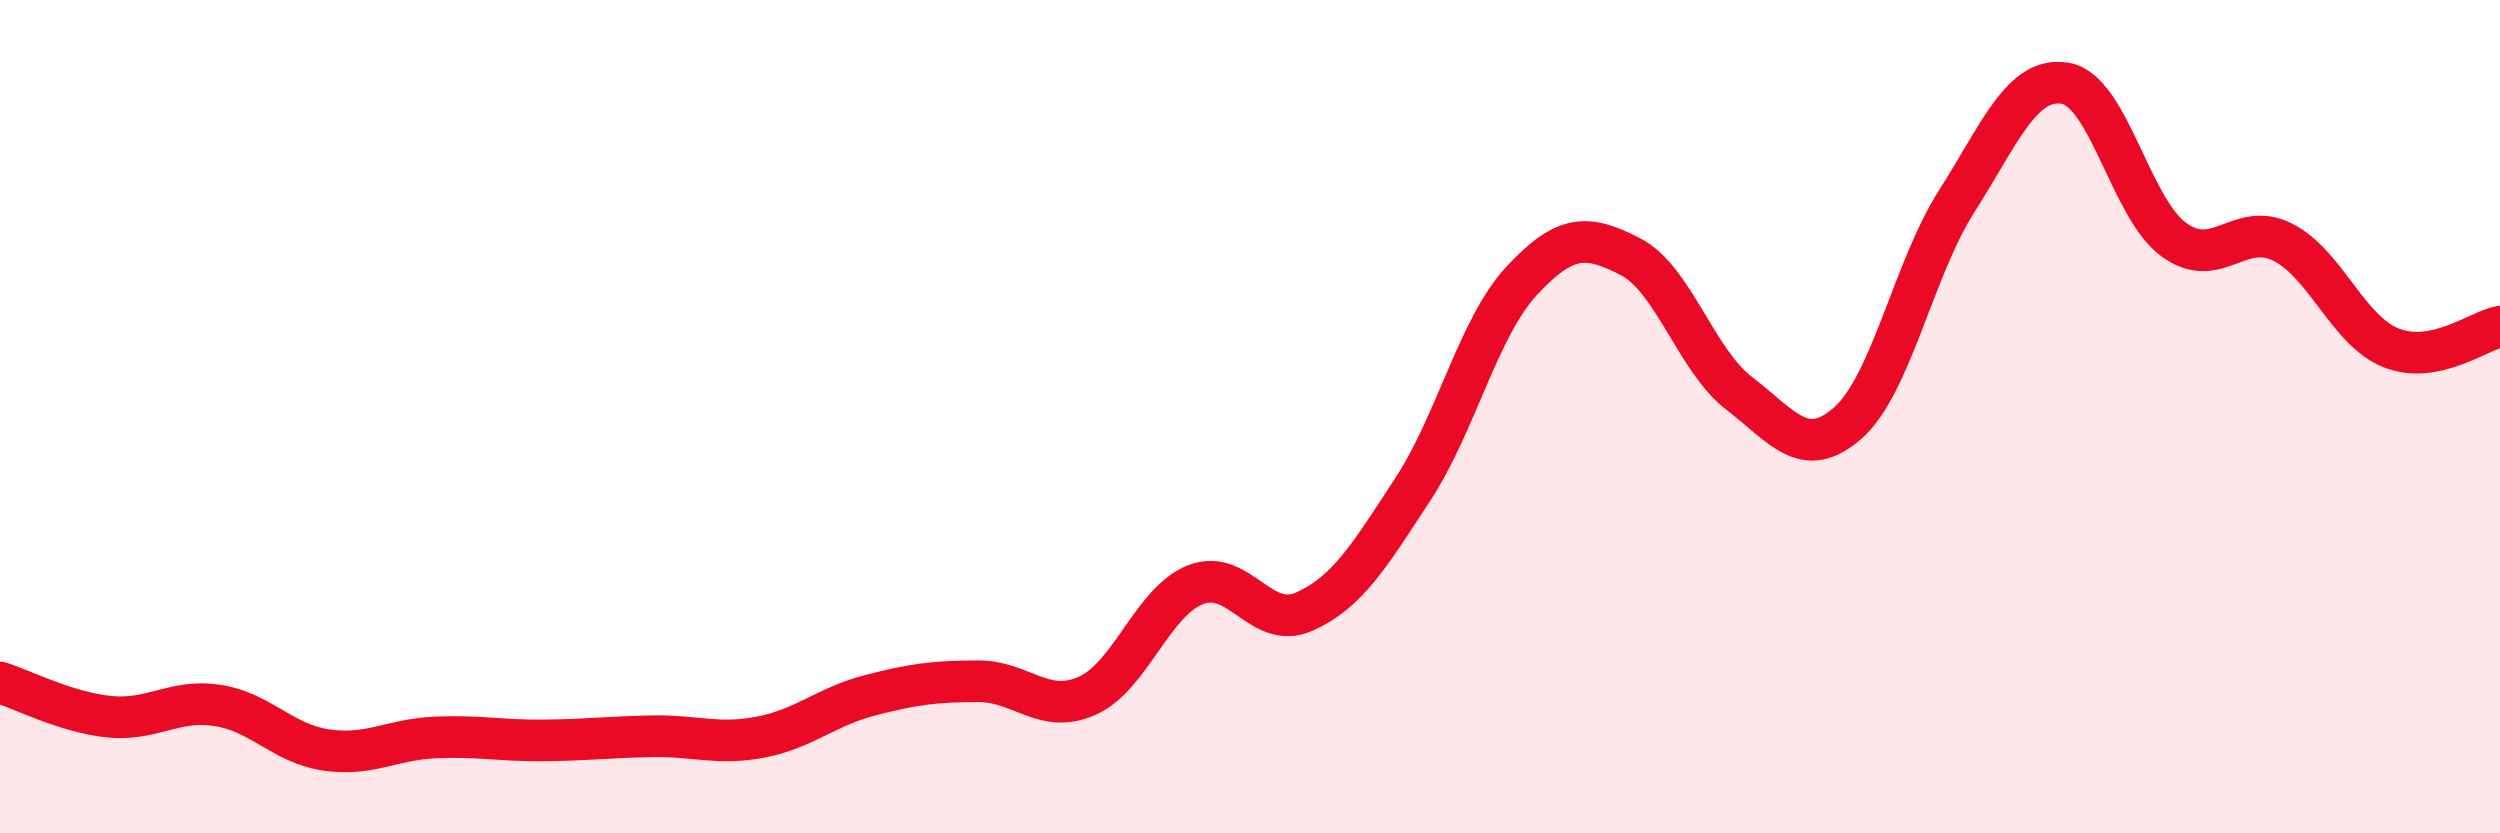
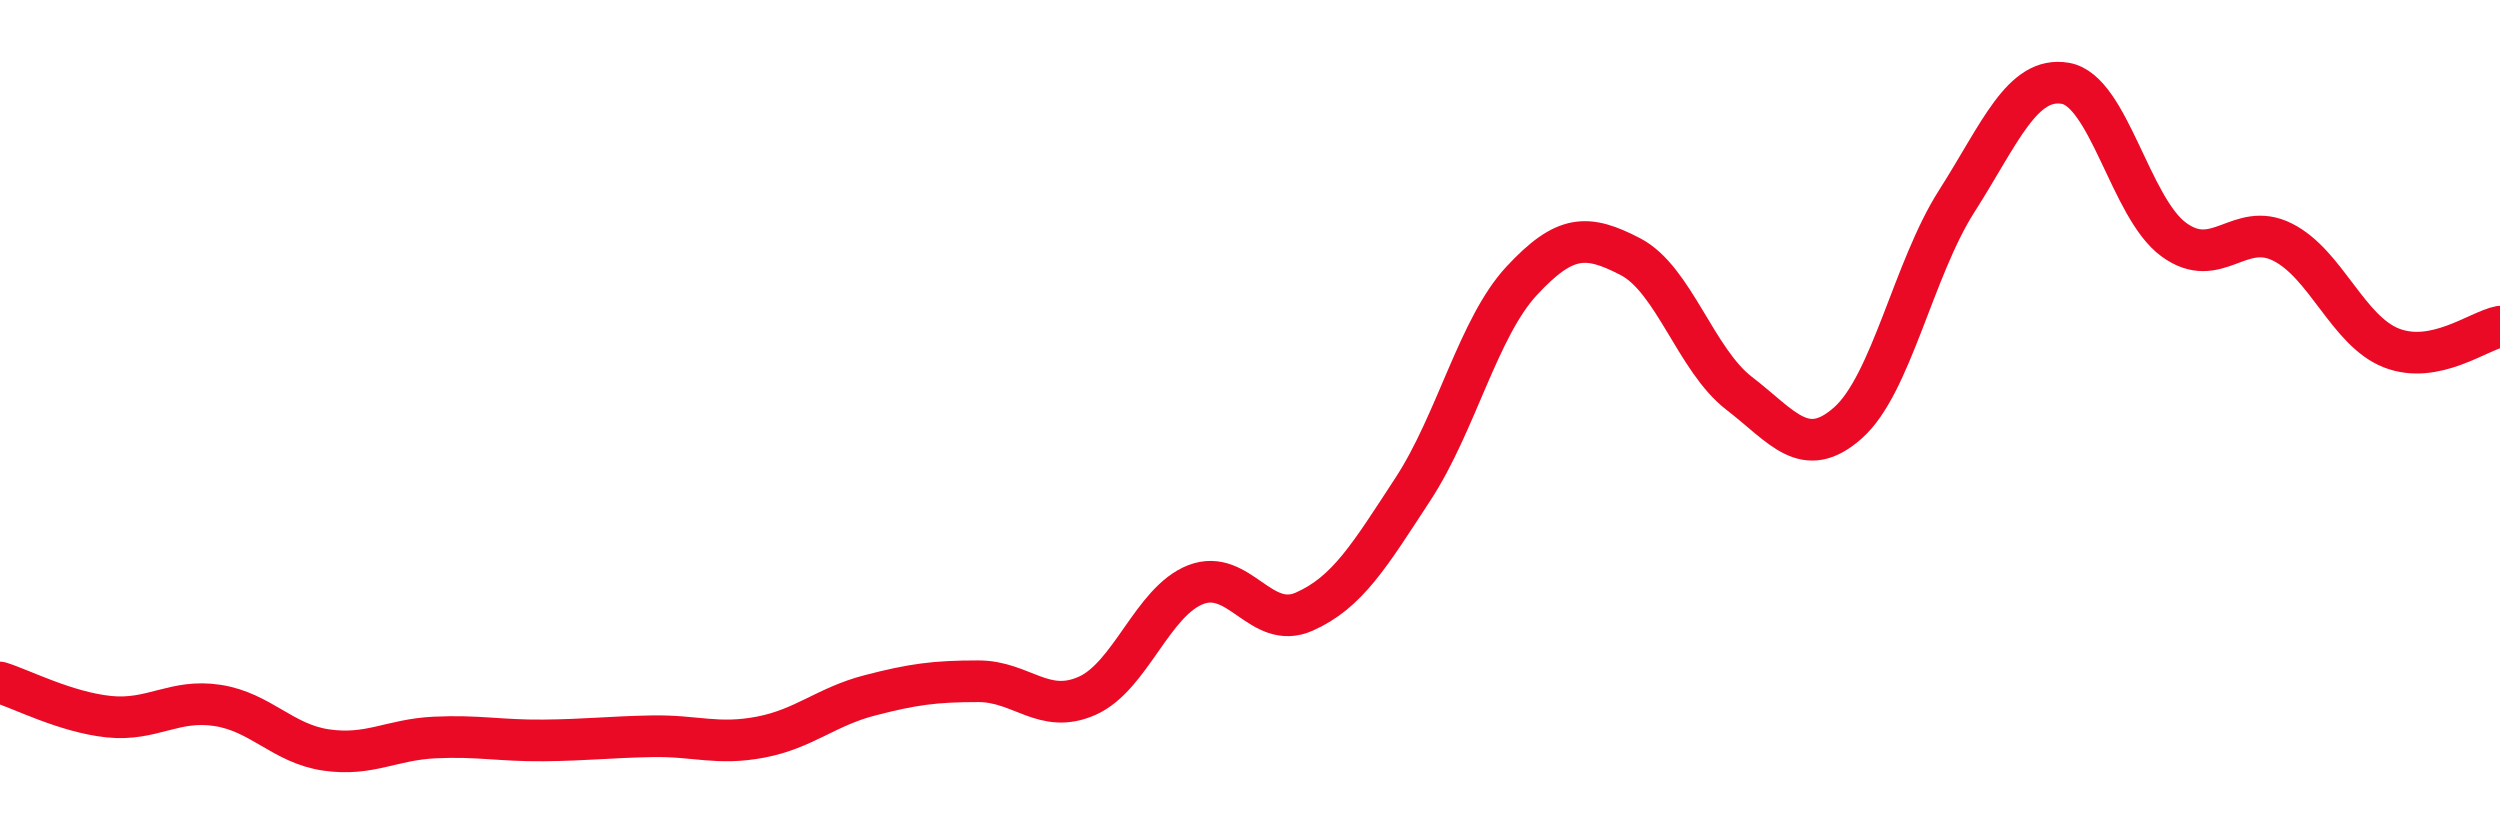
<svg xmlns="http://www.w3.org/2000/svg" width="60" height="20" viewBox="0 0 60 20">
-   <path d="M 0,16.38 C 0.52,16.54 1.57,17.09 2.61,17.2 C 3.65,17.31 4.18,16.77 5.22,16.93 C 6.26,17.09 6.79,17.85 7.83,18 C 8.87,18.15 9.39,17.75 10.43,17.7 C 11.47,17.65 12,17.78 13.04,17.77 C 14.08,17.76 14.61,17.69 15.65,17.67 C 16.69,17.65 17.22,17.89 18.26,17.69 C 19.3,17.49 19.83,16.96 20.87,16.69 C 21.91,16.42 22.44,16.35 23.48,16.35 C 24.52,16.35 25.05,17.16 26.09,16.7 C 27.13,16.24 27.66,14.43 28.7,14.03 C 29.74,13.63 30.26,15.14 31.3,14.68 C 32.34,14.22 32.87,13.33 33.91,11.74 C 34.95,10.15 35.48,7.86 36.52,6.74 C 37.56,5.62 38.09,5.62 39.13,6.16 C 40.17,6.7 40.7,8.64 41.74,9.44 C 42.78,10.24 43.31,11.07 44.35,10.15 C 45.39,9.23 45.92,6.46 46.96,4.83 C 48,3.2 48.53,1.82 49.57,2 C 50.61,2.18 51.13,4.99 52.17,5.75 C 53.21,6.51 53.74,5.29 54.78,5.81 C 55.82,6.33 56.35,7.94 57.39,8.35 C 58.43,8.76 59.48,7.94 60,7.84L60 20L0 20Z" fill="#EB0A25" opacity="0.1" stroke-linecap="round" stroke-linejoin="round" />
  <path d="M 0,16.38 C 0.52,16.54 1.57,17.09 2.61,17.2 C 3.65,17.31 4.18,16.77 5.22,16.93 C 6.26,17.09 6.79,17.85 7.83,18 C 8.87,18.15 9.39,17.75 10.43,17.7 C 11.47,17.65 12,17.78 13.04,17.77 C 14.08,17.76 14.61,17.69 15.65,17.67 C 16.69,17.65 17.22,17.89 18.26,17.69 C 19.3,17.49 19.83,16.96 20.87,16.69 C 21.91,16.42 22.44,16.35 23.48,16.35 C 24.52,16.35 25.05,17.16 26.09,16.7 C 27.13,16.24 27.66,14.43 28.7,14.03 C 29.74,13.63 30.26,15.14 31.3,14.68 C 32.34,14.22 32.87,13.33 33.91,11.74 C 34.95,10.15 35.48,7.86 36.52,6.74 C 37.56,5.62 38.09,5.62 39.13,6.16 C 40.17,6.7 40.7,8.64 41.74,9.44 C 42.78,10.24 43.31,11.07 44.35,10.15 C 45.39,9.23 45.92,6.46 46.96,4.83 C 48,3.2 48.53,1.82 49.57,2 C 50.61,2.18 51.13,4.99 52.17,5.75 C 53.21,6.51 53.74,5.29 54.78,5.81 C 55.82,6.33 56.35,7.94 57.39,8.35 C 58.43,8.76 59.48,7.94 60,7.84" stroke="#EB0A25" stroke-width="1" fill="none" stroke-linecap="round" stroke-linejoin="round" />
</svg>